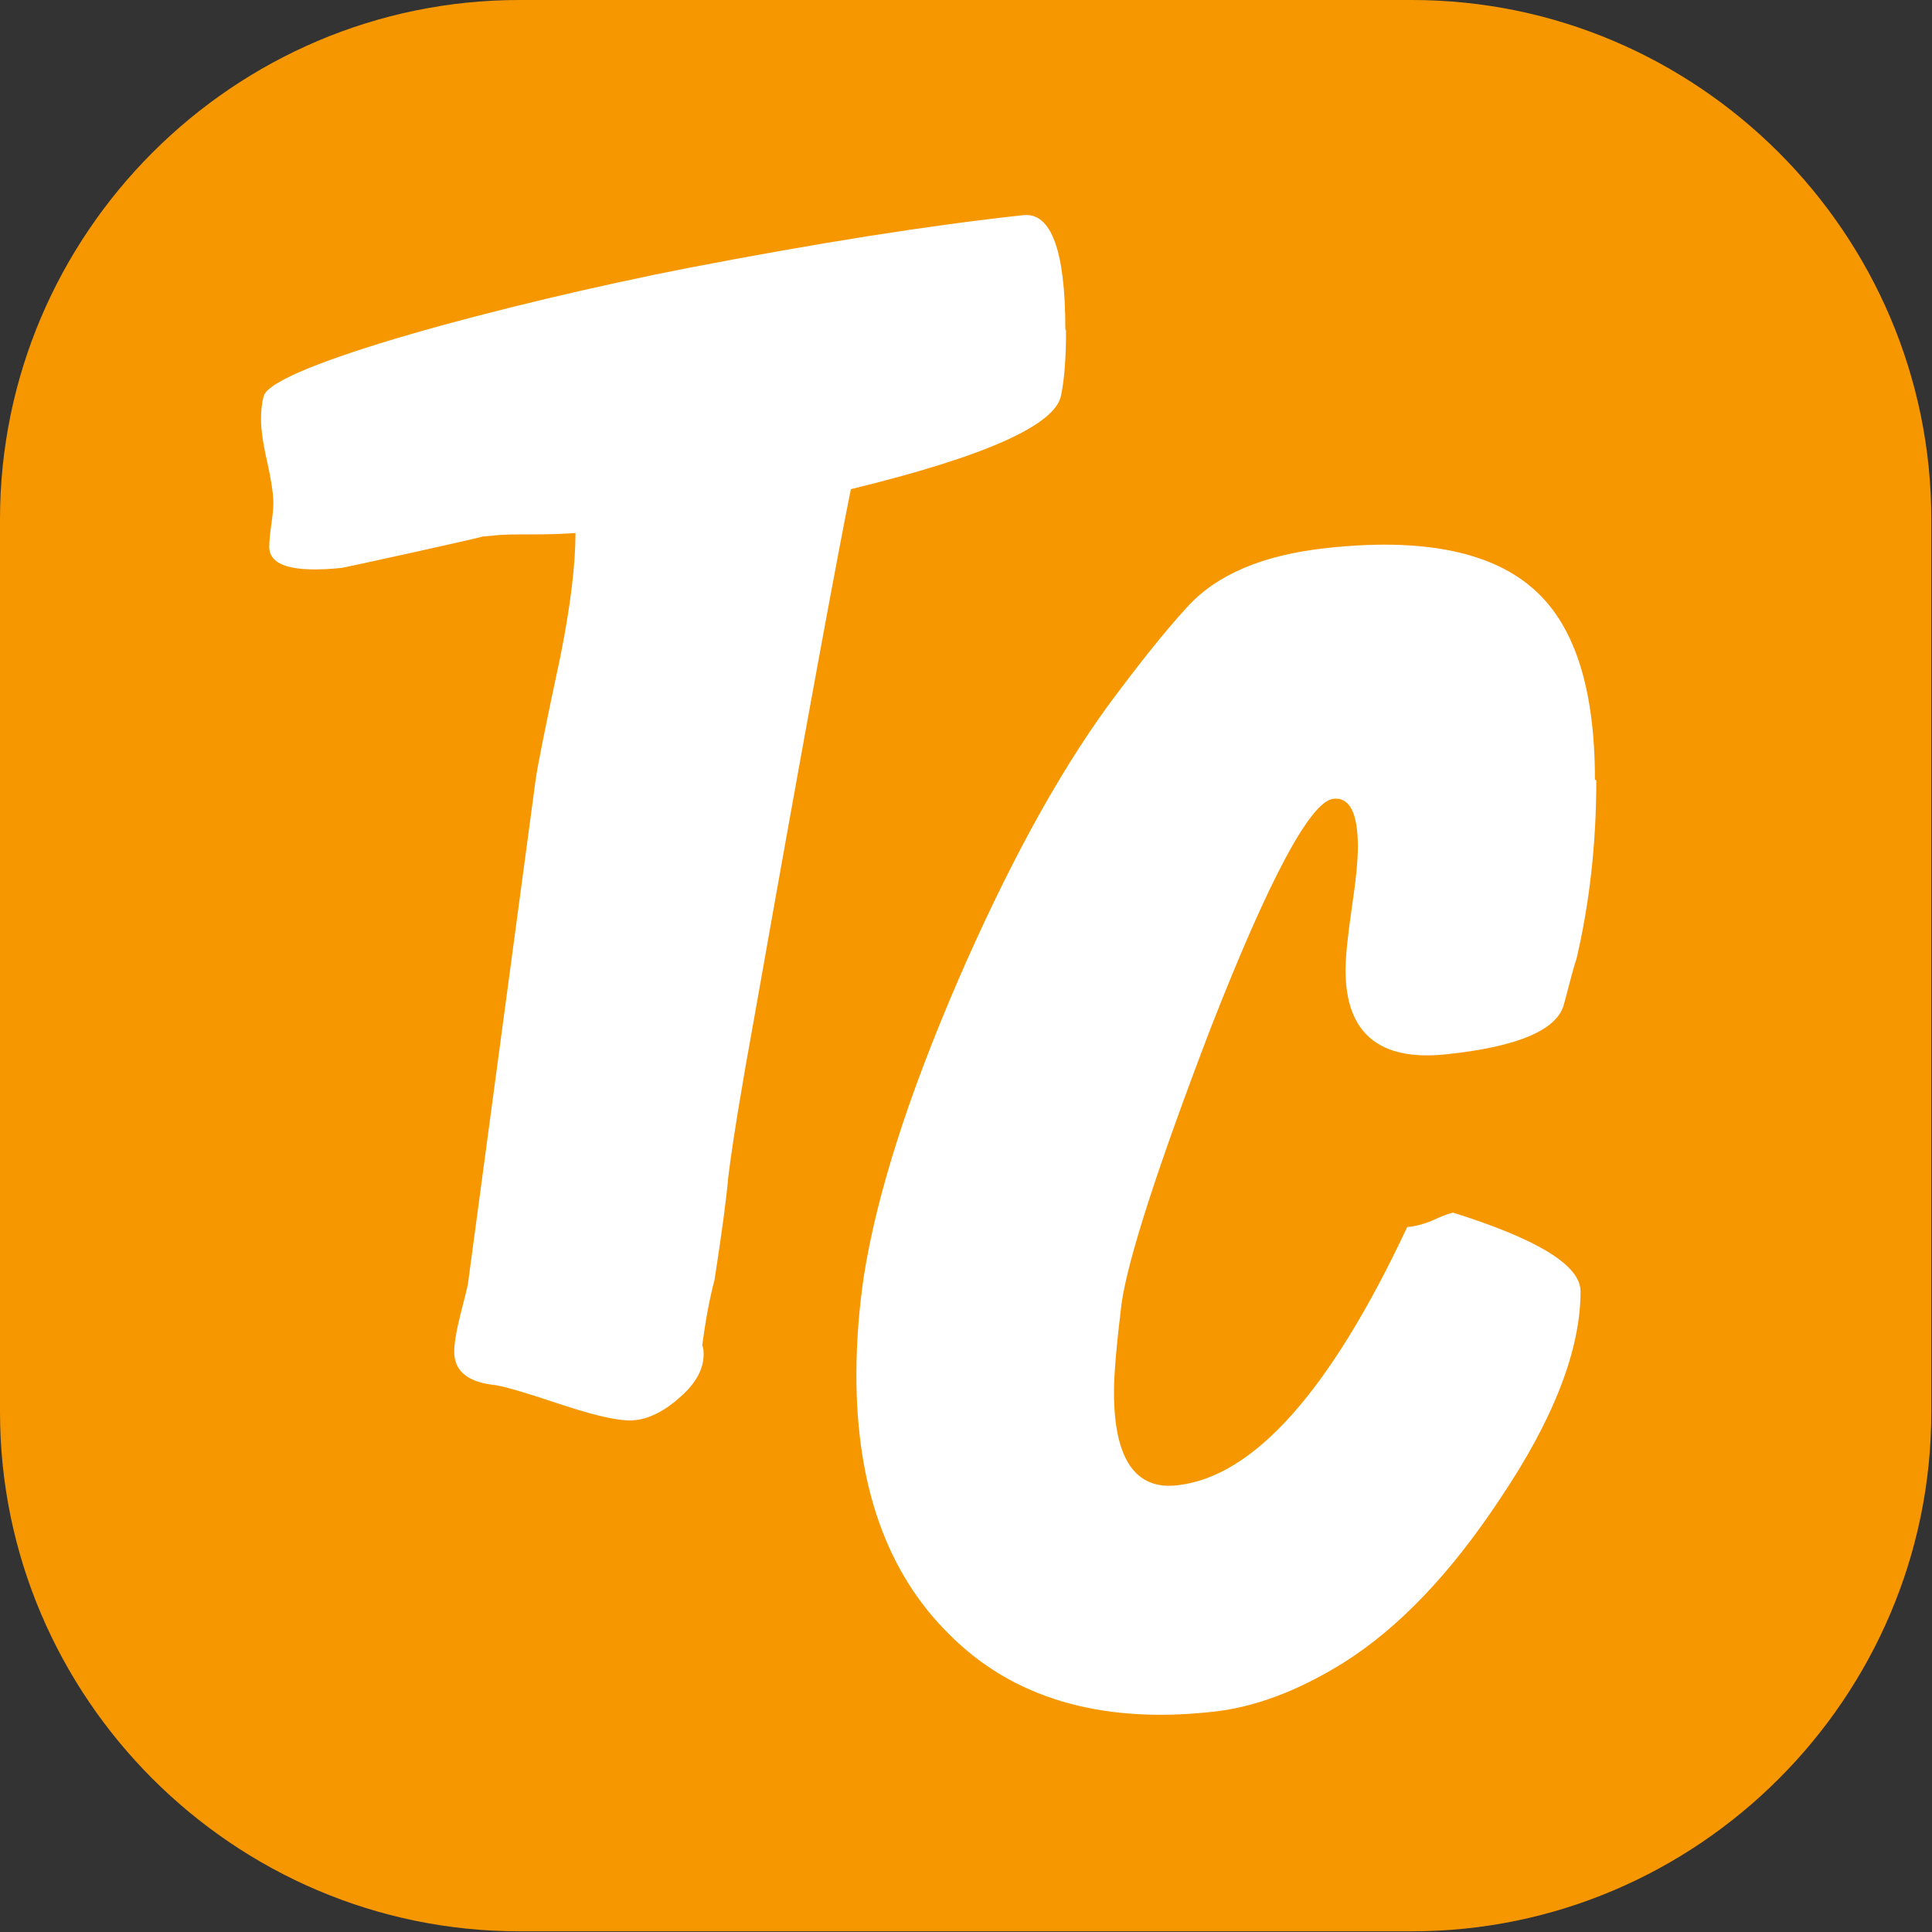
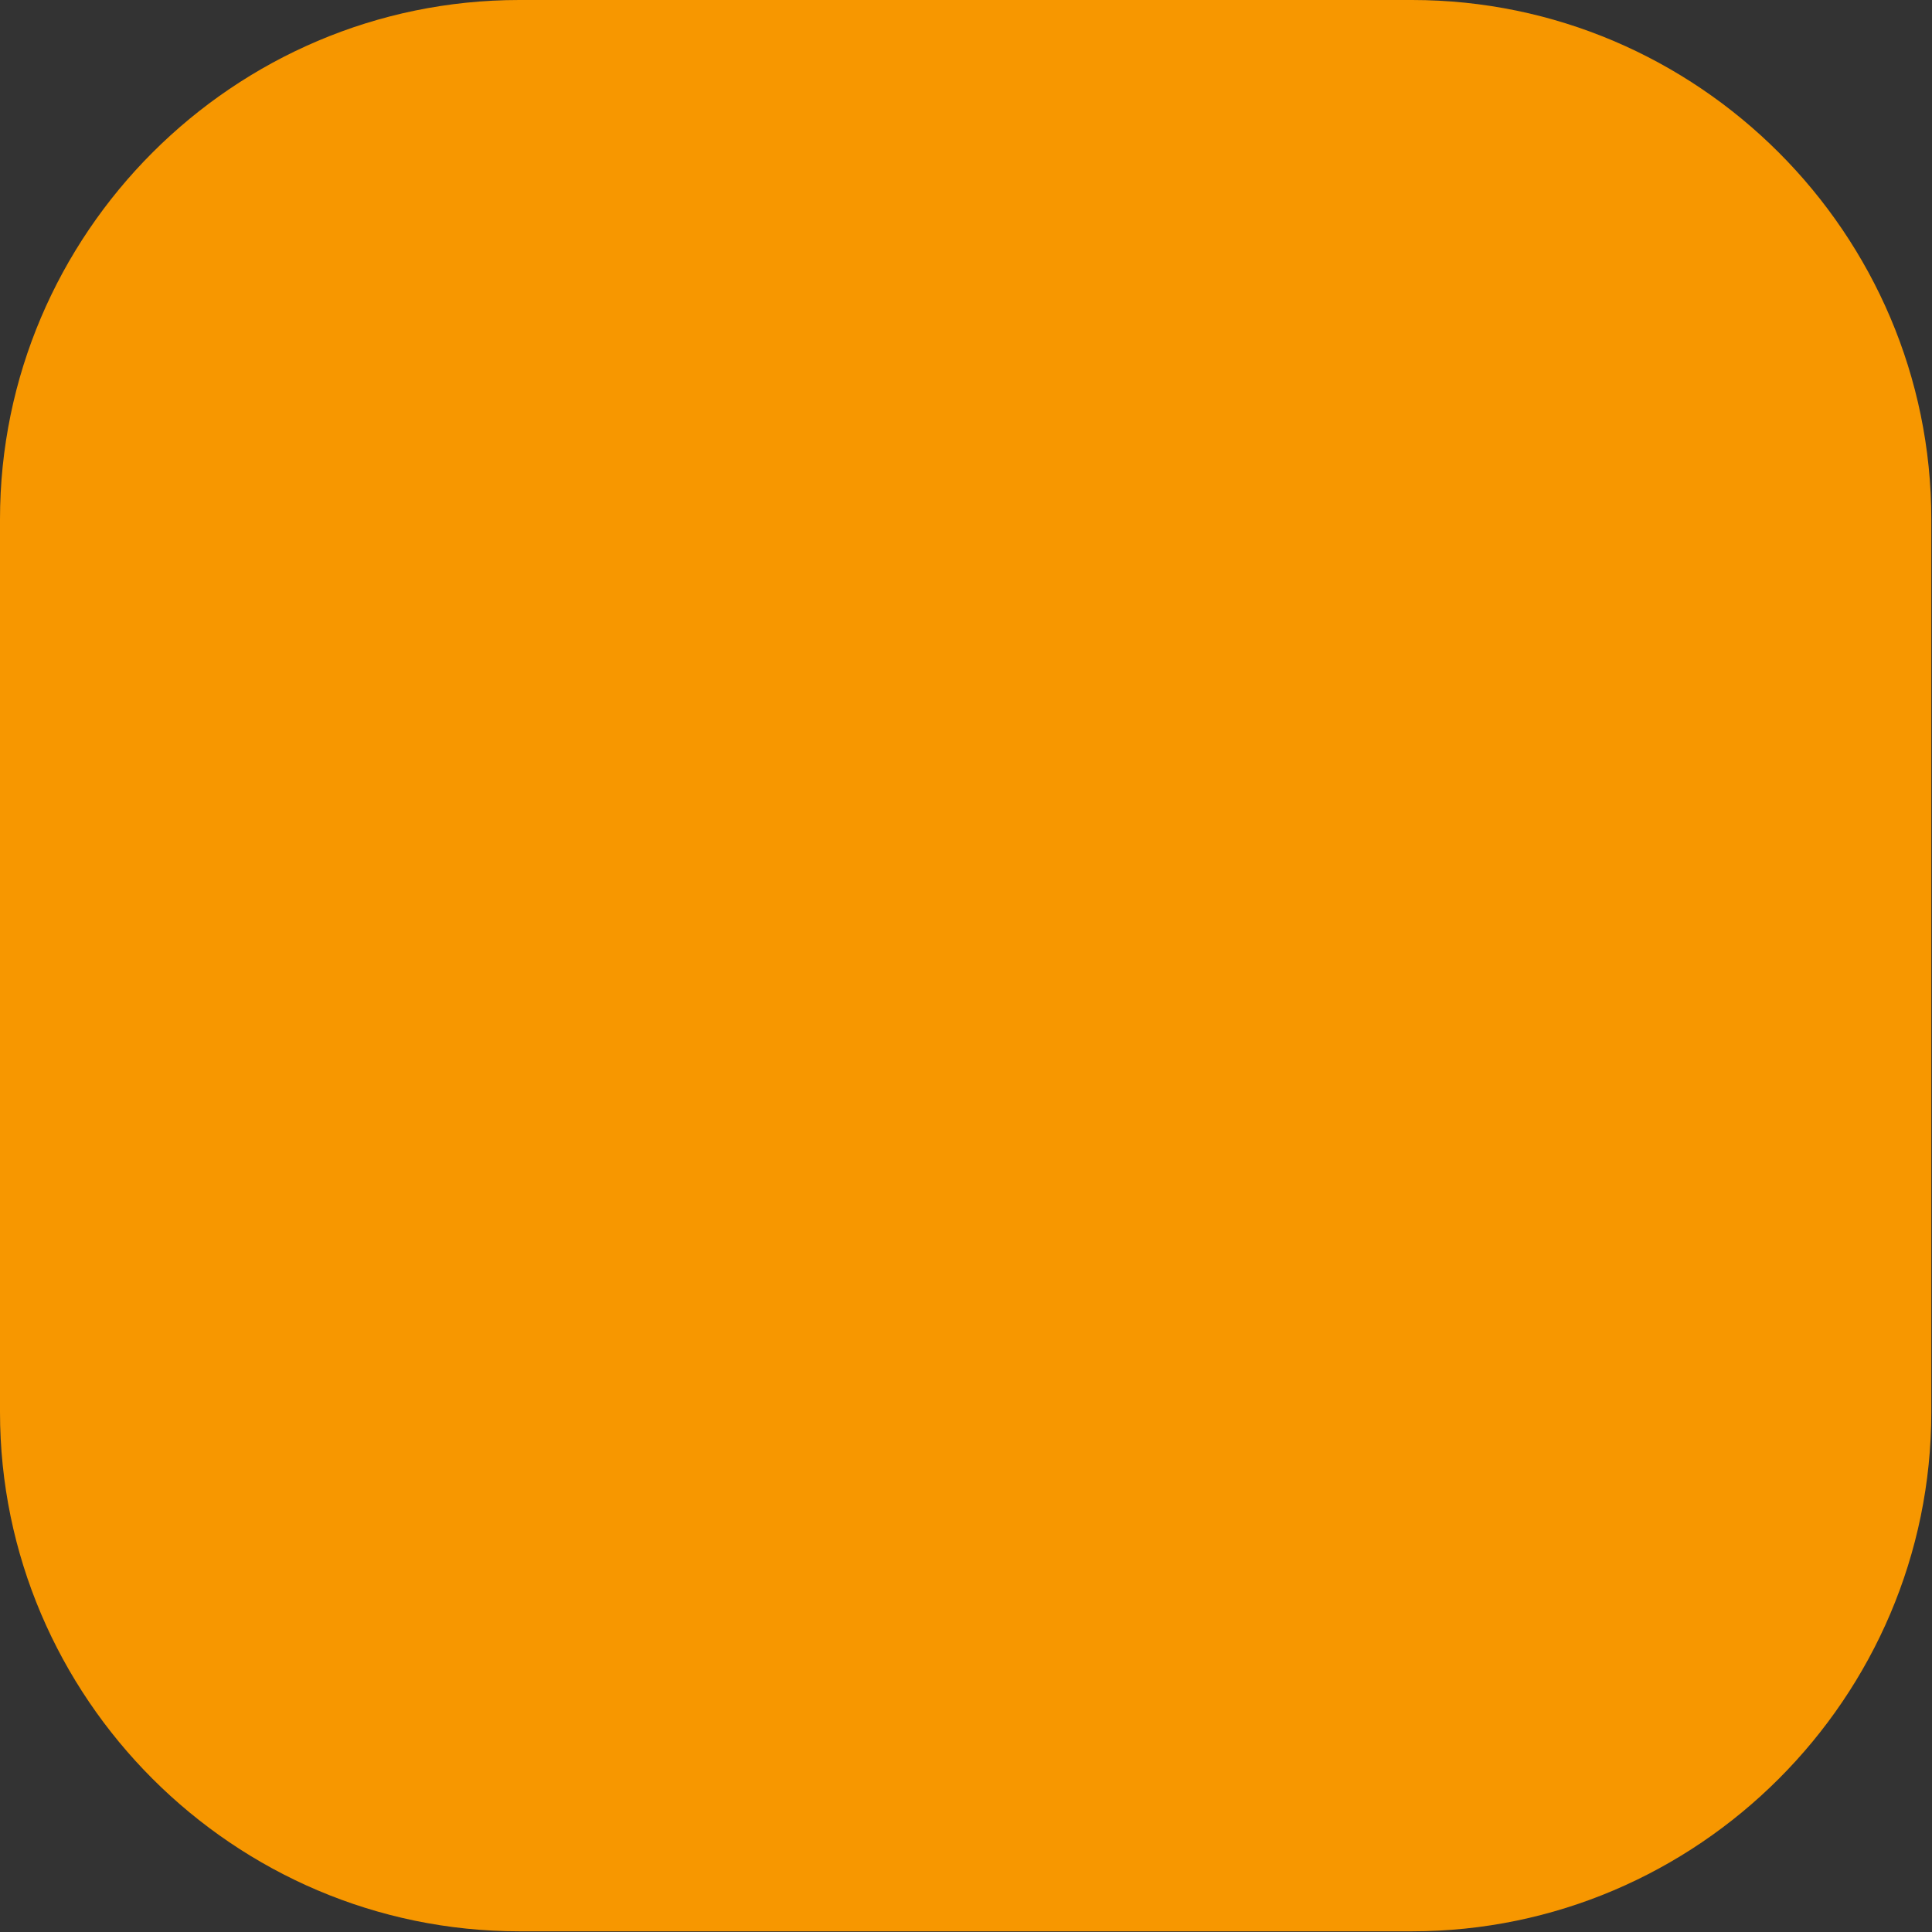
<svg xmlns="http://www.w3.org/2000/svg" xml:space="preserve" width="120px" height="120px" style="shape-rendering:geometricPrecision; text-rendering:geometricPrecision; image-rendering:optimizeQuality; fill-rule:evenodd; clip-rule:evenodd" viewBox="0 0 2.82 2.82">
  <rect x="0" y="0" width="2.82" height="2.82" fill="#333333" stroke="none" />
  <defs>
    <style type="text/css">
   
    .fil0 {fill:#F79700}
    .fil1 {fill:white}
   
  </style>
  </defs>
  <g id="Слой_x0020_1">
    <path class="fil0" d="M0.758 0l1.303 0c0.417,0 0.758,0.341 0.758,0.758l0 1.303c0,0.417 -0.341,0.758 -0.758,0.758l-1.303 0c-0.417,0 -0.758,-0.341 -0.758,-0.758l0 -1.303c0,-0.417 0.341,-0.758 0.758,-0.758z" />
-     <path class="fil1" d="M2.33 1.139c0,0.093 -0.01,0.18 -0.029,0.261 -0.005,0.014 -0.01,0.036 -0.018,0.065 -0.009,0.038 -0.067,0.063 -0.173,0.074 -0.097,0.01 -0.146,-0.031 -0.146,-0.123 0,-0.019 0.003,-0.049 0.009,-0.09 0.006,-0.04 0.009,-0.07 0.009,-0.09 0,-0.049 -0.012,-0.073 -0.036,-0.07 -0.033,0.004 -0.093,0.115 -0.179,0.335 -0.078,0.204 -0.121,0.338 -0.13,0.402 -0.007,0.058 -0.011,0.101 -0.011,0.129 0,0.097 0.031,0.143 0.092,0.136 0.112,-0.012 0.224,-0.138 0.336,-0.377 0.013,-0.001 0.027,-0.005 0.04,-0.011 0.013,-0.006 0.022,-0.009 0.027,-0.01 0.124,0.039 0.186,0.077 0.186,0.115 0,0.085 -0.039,0.186 -0.117,0.302 -0.072,0.109 -0.148,0.189 -0.229,0.24 -0.066,0.041 -0.131,0.066 -0.195,0.072 -0.161,0.017 -0.289,-0.021 -0.381,-0.114 -0.09,-0.089 -0.135,-0.215 -0.135,-0.378 0,-0.049 0.004,-0.098 0.011,-0.145 0.019,-0.12 0.065,-0.263 0.137,-0.43 0.072,-0.166 0.145,-0.3 0.22,-0.403 0.043,-0.058 0.081,-0.106 0.114,-0.142 0.043,-0.048 0.111,-0.077 0.204,-0.087 0.136,-0.015 0.236,0.004 0.298,0.056 0.063,0.052 0.094,0.146 0.094,0.282zm-0.774 -0.656c0,0.037 -0.002,0.068 -0.007,0.093 -0.007,0.044 -0.11,0.09 -0.307,0.138 -0.016,0.078 -0.064,0.335 -0.141,0.771 -0.018,0.099 -0.031,0.177 -0.038,0.233 -0.003,0.035 -0.01,0.085 -0.02,0.15 -0.007,0.026 -0.013,0.058 -0.018,0.096 0.002,0.004 0.002,0.009 0.002,0.013 0,0.021 -0.011,0.042 -0.034,0.062 -0.022,0.02 -0.045,0.032 -0.067,0.034 -0.018,0.002 -0.052,-0.005 -0.101,-0.021 -0.057,-0.019 -0.093,-0.03 -0.108,-0.031 -0.036,-0.005 -0.054,-0.021 -0.054,-0.048 0,-0.012 0.003,-0.03 0.009,-0.054 0.006,-0.024 0.01,-0.039 0.011,-0.045 0.022,-0.164 0.055,-0.41 0.099,-0.737 0.003,-0.021 0.015,-0.081 0.036,-0.179 0.015,-0.075 0.022,-0.135 0.022,-0.18 -0.013,0.001 -0.034,0.002 -0.061,0.002 -0.027,-0 -0.047,0 -0.061,0.002 -0.003,0 -0.007,0.001 -0.013,0.001 -0.004,0.002 -0.204,0.046 -0.207,0.046 -0.07,0.007 -0.105,-0.003 -0.105,-0.031 0,-0.007 0.001,-0.018 0.003,-0.032 0.002,-0.014 0.003,-0.024 0.003,-0.032 0,-0.013 -0.003,-0.033 -0.009,-0.06 -0.006,-0.026 -0.009,-0.047 -0.009,-0.062 0,-0.012 0.001,-0.023 0.004,-0.034 0.012,-0.043 0.349,-0.134 0.62,-0.187 0.187,-0.036 0.35,-0.062 0.489,-0.077 0.04,-0.004 0.061,0.051 0.061,0.166z" />
  </g>
</svg>